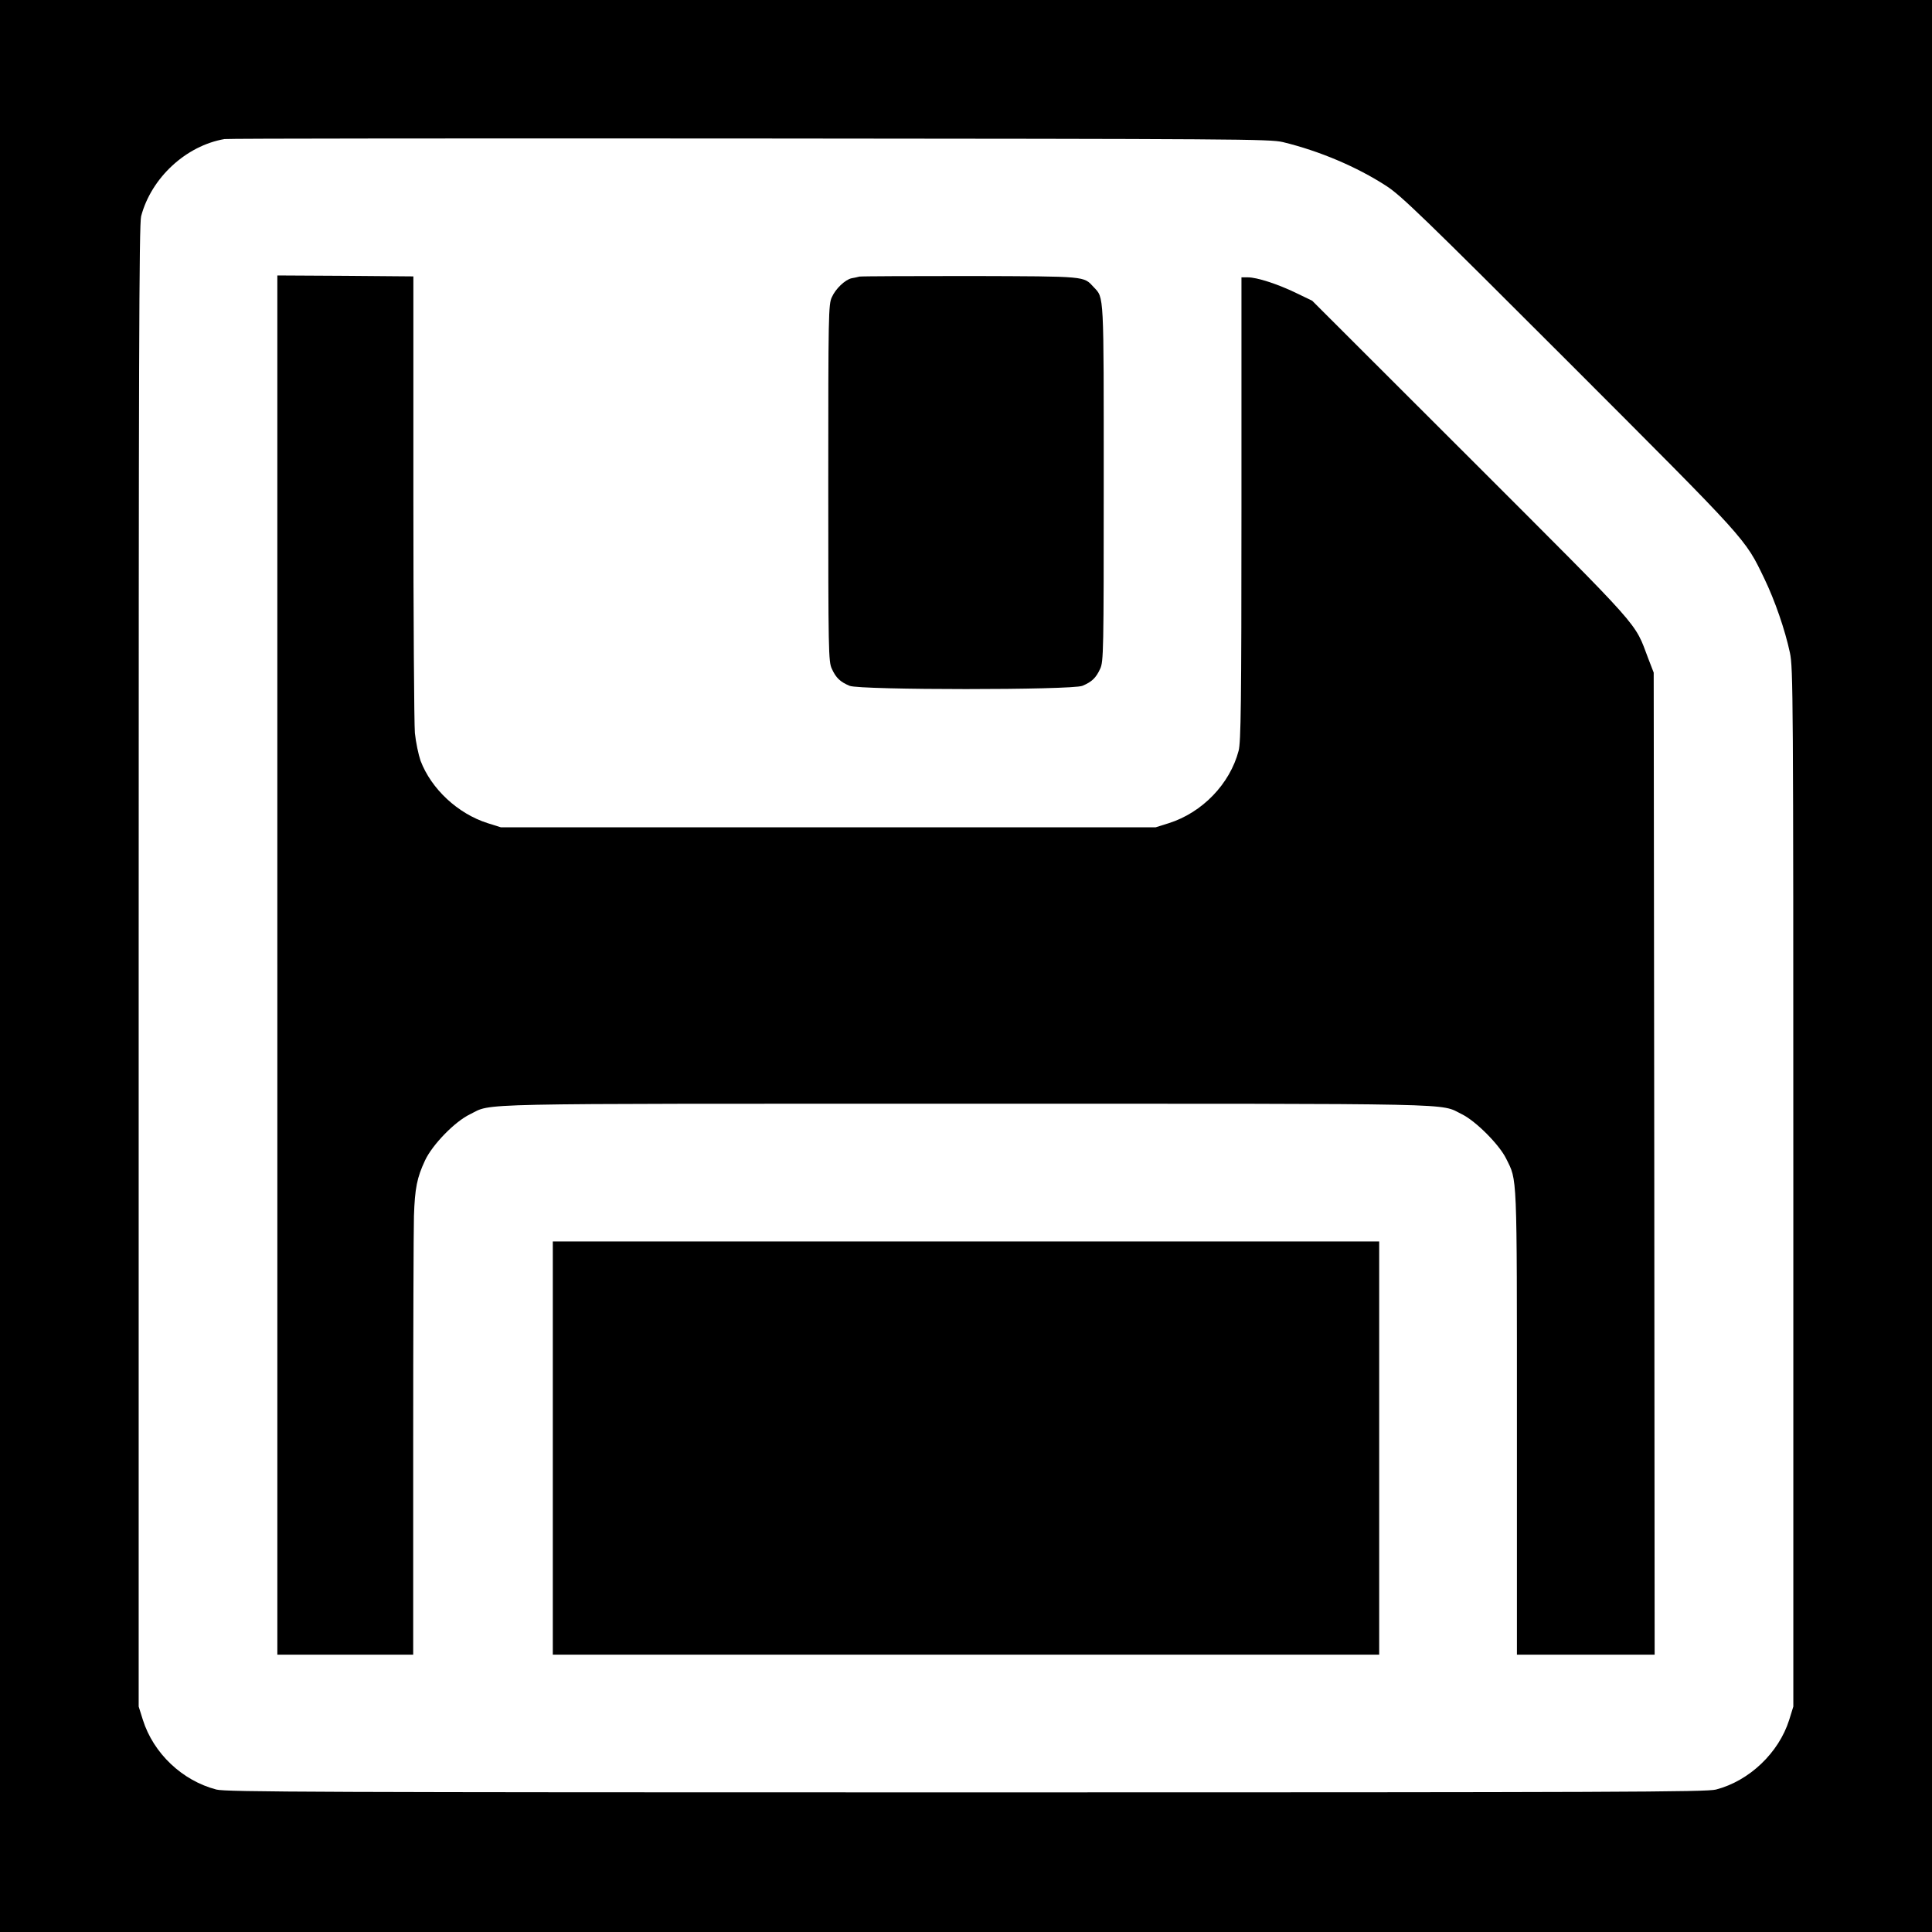
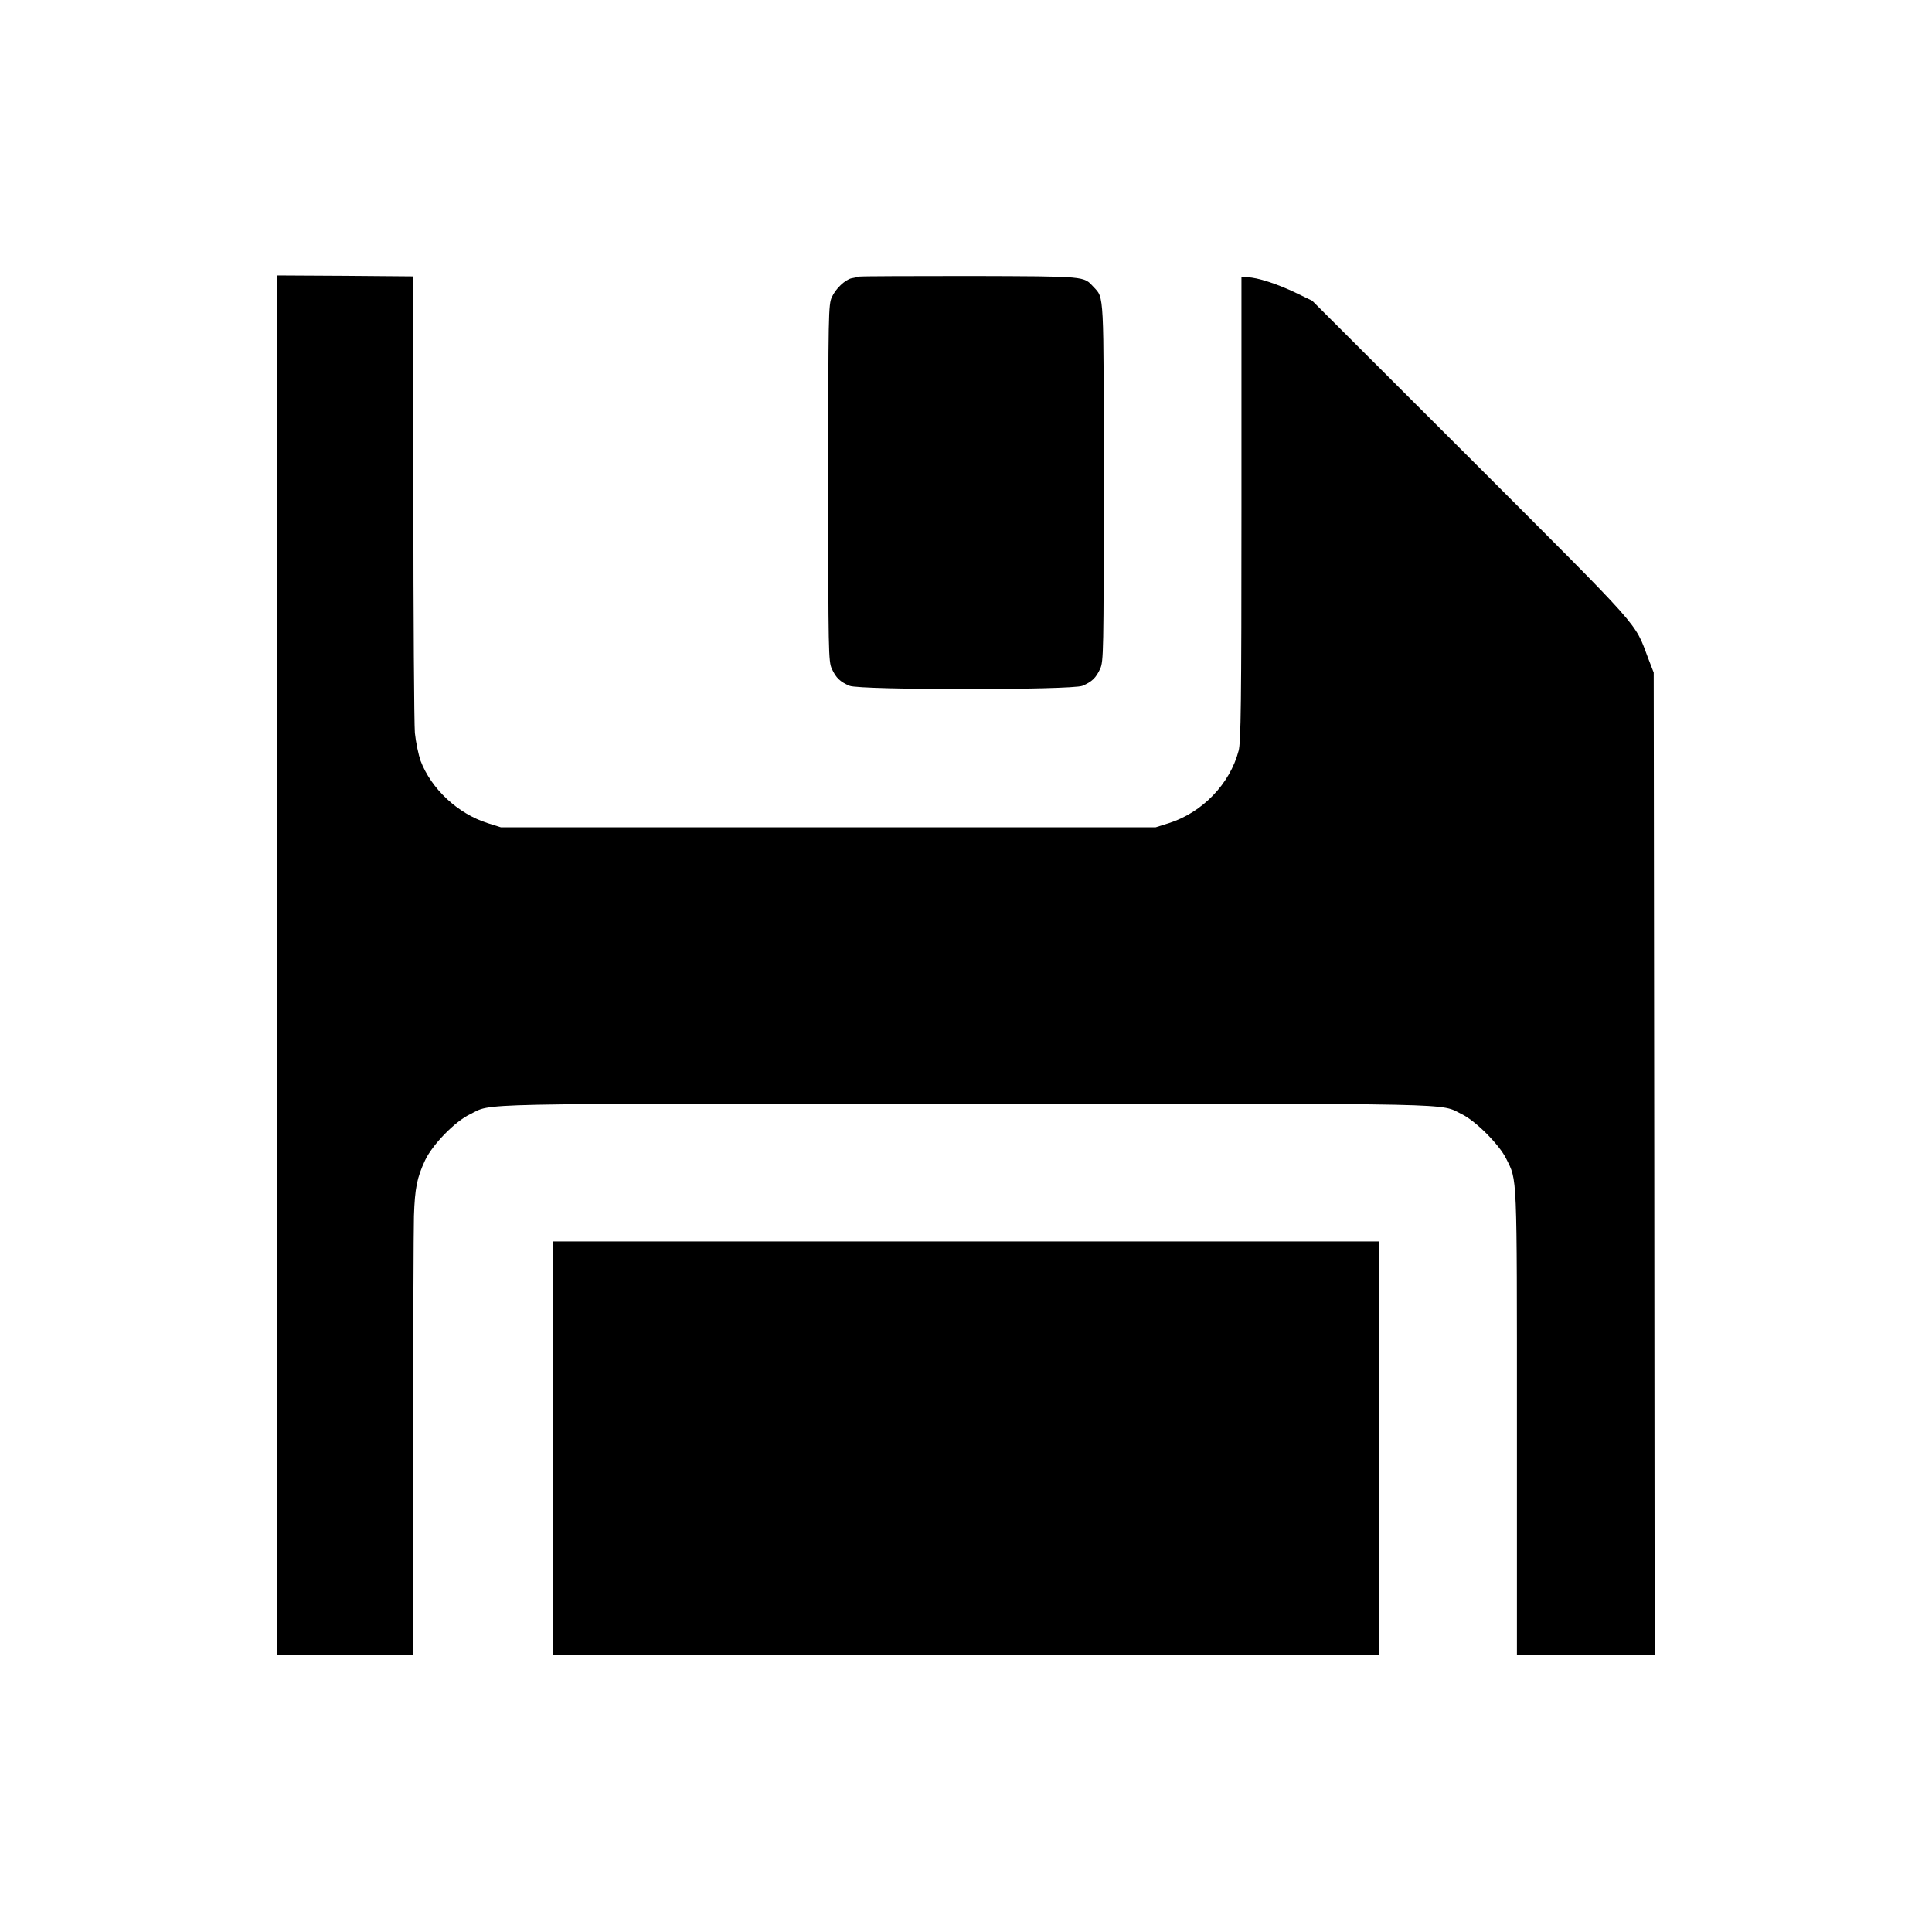
<svg xmlns="http://www.w3.org/2000/svg" version="1.0" width="1024pt" height="1024pt" viewBox="0 0 1024 1024" preserveAspectRatio="xMidYMid meet">
  <g transform="translate(0,1024) scale(0.1,-0.1)" fill="#000000" stroke="none">
-     <path d="M0 5120 l0 -5120 5120 0 5120 0 0 5120 0 5120 -5120 0 -5120 0 0 -5120z m6799 4367 c194 -47 392 -131 548 -232 77 -49 203 -171 970 -938 953 -954 930 -928 1034 -1143 56 -116 110 -272 136 -394 17 -81 18 -218 18 -2835 l0 -2750 -22 -71 c-55 -174 -211 -323 -388 -369 -53 -13 -491 -15 -3975 -15 -3436 0 -3923 2 -3973 15 -181 47 -334 192 -390 370 l-22 70 0 3925 c0 3174 2 3934 13 3974 54 204 238 374 442 409 14 3 1265 4 2780 3 2605 -2 2759 -3 2829 -19z" />
    <path d="M1470 5125 l0 -3655 360 0 360 0 0 1098 c0 603 2 1156 4 1227 5 148 16 203 59 295 39 83 157 205 238 244 123 60 -55 56 2629 56 2684 0 2506 4 2629 -56 73 -36 197 -160 234 -235 59 -120 57 -56 57 -1396 l0 -1233 365 0 365 0 -2 2602 -3 2603 -29 75 c-75 198 -19 135 -940 1056 l-841 840 -85 41 c-99 48 -208 83 -256 83 l-34 0 0 -1227 c0 -1033 -3 -1237 -15 -1282 -46 -176 -193 -328 -370 -384 l-70 -22 -1735 0 -1735 0 -70 22 c-158 50 -299 181 -356 331 -11 32 -25 98 -30 147 -4 50 -8 614 -8 1255 l0 1165 -361 3 -360 2 0 -3655z" />
    <path d="M4555 8774 c-11 -3 -30 -7 -42 -9 -34 -8 -84 -55 -104 -100 -18 -38 -19 -90 -19 -985 0 -896 1 -947 19 -985 22 -48 44 -69 94 -90 55 -23 1179 -23 1234 0 50 21 72 42 94 90 18 38 19 89 19 983 0 1021 2 981 -53 1040 -55 59 -32 57 -652 59 -313 0 -579 -1 -590 -3z" />
    <path d="M2930 2565 l0 -1095 2190 0 2190 0 0 1095 0 1095 -2190 0 -2190 0 0 -1095z" />
  </g>
</svg>